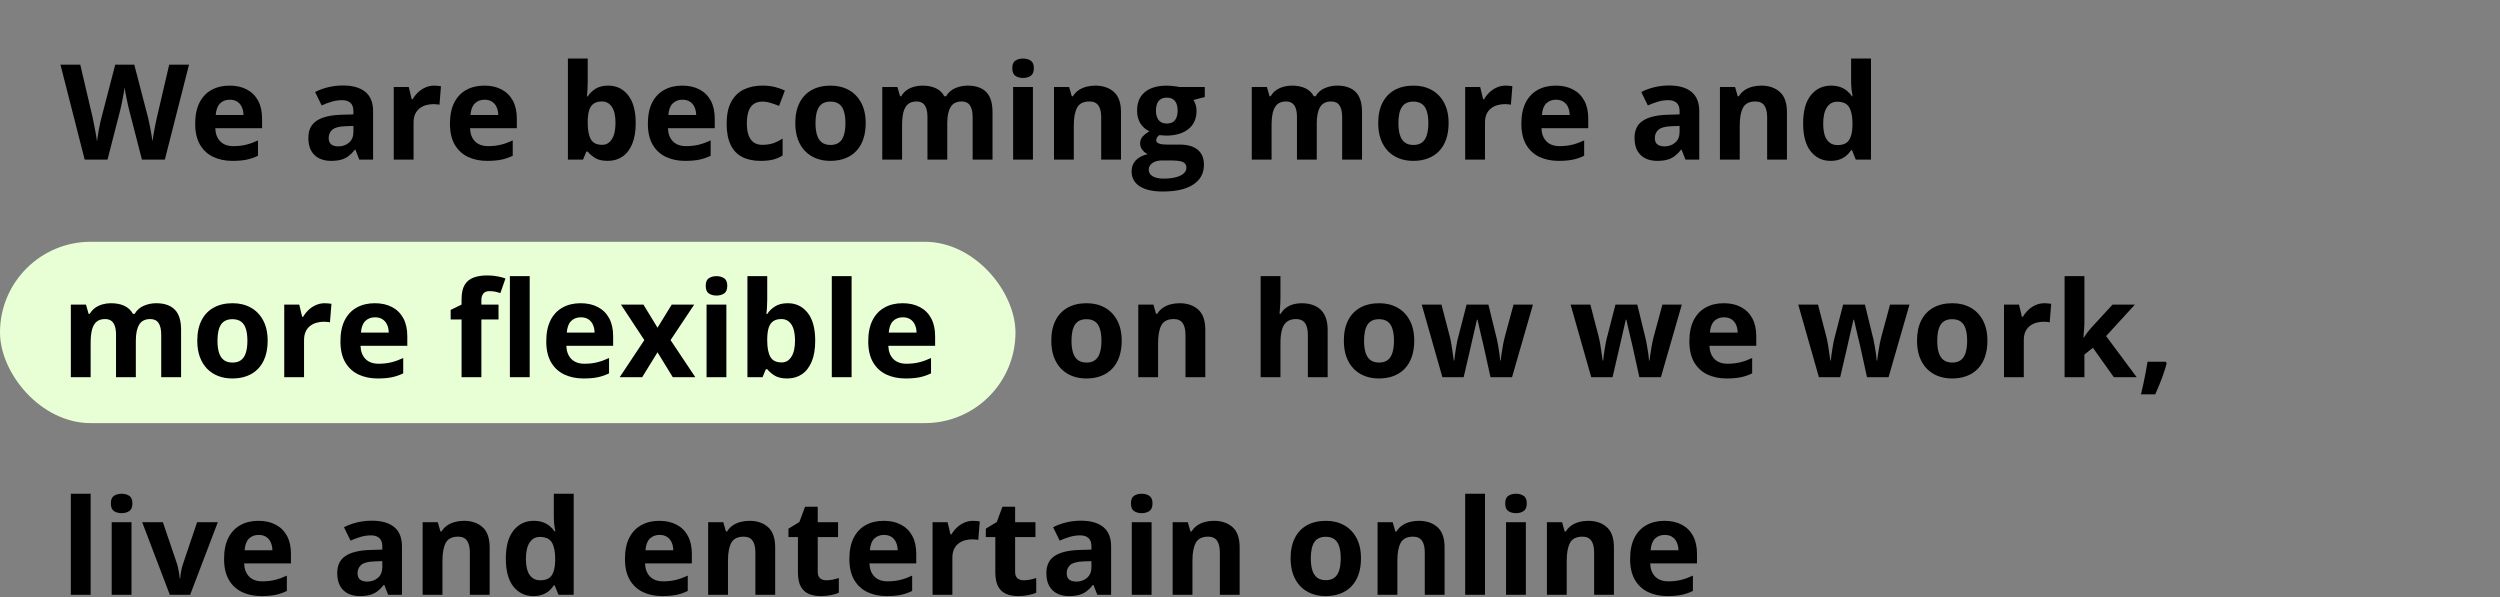
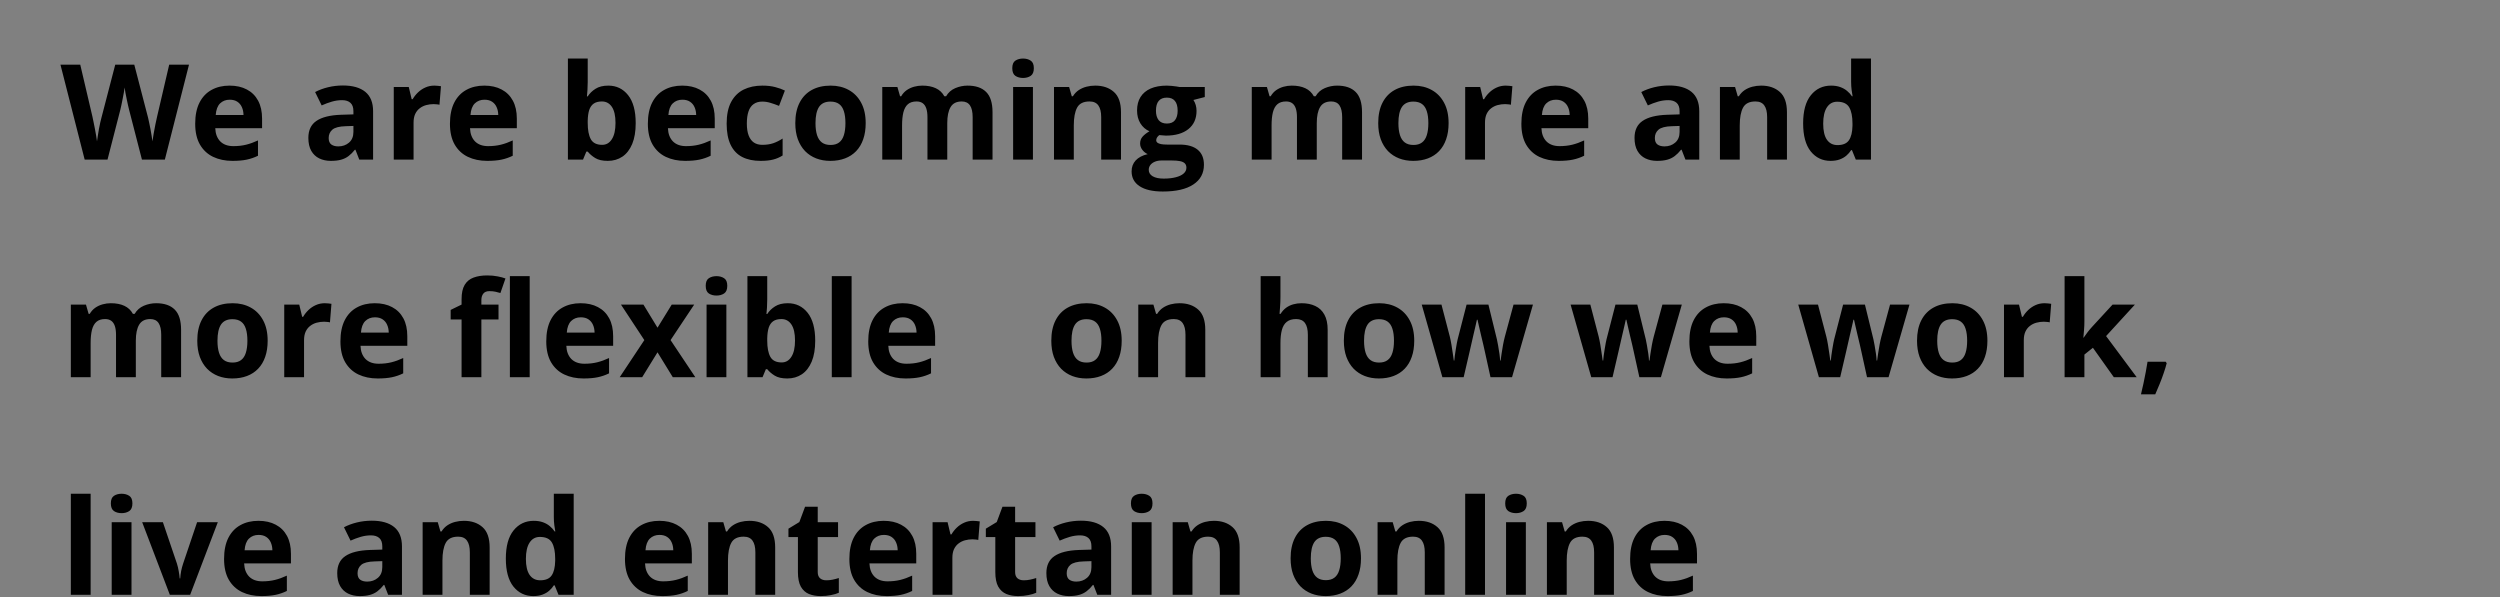
<svg xmlns="http://www.w3.org/2000/svg" width="1034" height="247" viewBox="0 0 1034 247" fill="none">
  <rect x="0" y="0" width="1034" height="247" fill="#808080" stroke="none" />
-   <rect y="100" width="420" height="75" rx="37.5" fill="#E8FFD5" />
  <path d="M78.174 26.737L68.184 66H58.704L53.386 45.375C53.279 44.981 53.136 44.381 52.956 43.576C52.778 42.77 52.59 41.893 52.393 40.944C52.196 39.977 52.017 39.073 51.855 38.231C51.712 37.372 51.614 36.692 51.56 36.19C51.506 36.692 51.399 37.363 51.238 38.205C51.095 39.046 50.925 39.941 50.727 40.89C50.548 41.839 50.37 42.725 50.19 43.549C50.011 44.372 49.868 44.999 49.761 45.429L44.47 66H35.017L25 26.737H33.191L38.213 48.168C38.356 48.812 38.517 49.582 38.696 50.477C38.893 51.373 39.081 52.313 39.26 53.297C39.457 54.264 39.627 55.204 39.77 56.117C39.932 57.012 40.048 57.791 40.12 58.454C40.209 57.773 40.325 56.986 40.469 56.09C40.612 55.177 40.764 54.255 40.925 53.324C41.104 52.375 41.283 51.498 41.462 50.692C41.641 49.887 41.803 49.233 41.946 48.732L47.666 26.737H55.535L61.255 48.732C61.38 49.215 61.523 49.869 61.685 50.692C61.864 51.498 62.043 52.375 62.222 53.324C62.401 54.273 62.562 55.204 62.705 56.117C62.866 57.012 62.983 57.791 63.054 58.454C63.179 57.558 63.35 56.475 63.565 55.204C63.797 53.915 64.039 52.635 64.29 51.364C64.558 50.093 64.791 49.027 64.988 48.168L69.983 26.737H78.174ZM94.941 35.412C97.716 35.412 100.106 35.949 102.111 37.023C104.117 38.079 105.665 39.619 106.757 41.642C107.85 43.665 108.396 46.136 108.396 49.054V53.029H89.033C89.122 55.338 89.812 57.156 91.101 58.48C92.408 59.787 94.216 60.441 96.525 60.441C98.441 60.441 100.196 60.244 101.789 59.85C103.383 59.456 105.021 58.865 106.704 58.078V64.415C105.218 65.15 103.66 65.687 102.031 66.027C100.42 66.367 98.459 66.537 96.15 66.537C93.142 66.537 90.474 65.982 88.147 64.872C85.837 63.762 84.02 62.07 82.695 59.796C81.388 57.523 80.734 54.658 80.734 51.203C80.734 47.694 81.325 44.775 82.507 42.448C83.707 40.102 85.372 38.348 87.502 37.184C89.633 36.002 92.112 35.412 94.941 35.412ZM94.995 41.239C93.401 41.239 92.076 41.749 91.02 42.77C89.982 43.791 89.382 45.393 89.221 47.577H100.715C100.697 46.36 100.473 45.276 100.044 44.328C99.632 43.379 99.005 42.627 98.164 42.072C97.34 41.517 96.284 41.239 94.995 41.239ZM141.823 35.358C145.851 35.358 148.939 36.235 151.088 37.99C153.236 39.744 154.311 42.412 154.311 45.993V66H148.59L147.006 61.918H146.791C145.932 62.992 145.054 63.87 144.159 64.55C143.264 65.23 142.235 65.731 141.071 66.054C139.907 66.376 138.493 66.537 136.828 66.537C135.055 66.537 133.462 66.197 132.047 65.517C130.651 64.836 129.55 63.798 128.744 62.401C127.938 60.987 127.536 59.197 127.536 57.03C127.536 53.843 128.655 51.498 130.893 49.994C133.131 48.472 136.487 47.631 140.963 47.47L146.173 47.309V45.993C146.173 44.417 145.762 43.262 144.938 42.528C144.114 41.794 142.969 41.427 141.5 41.427C140.05 41.427 138.627 41.633 137.23 42.045C135.834 42.457 134.437 42.976 133.041 43.602L130.329 38.07C131.922 37.229 133.703 36.566 135.673 36.083C137.66 35.6 139.71 35.358 141.823 35.358ZM146.173 52.089L143.004 52.196C140.355 52.268 138.511 52.742 137.472 53.62C136.452 54.497 135.941 55.652 135.941 57.084C135.941 58.337 136.308 59.232 137.042 59.77C137.777 60.289 138.734 60.548 139.916 60.548C141.671 60.548 143.148 60.029 144.347 58.991C145.565 57.952 146.173 56.475 146.173 54.56V52.089ZM179.618 35.412C180.03 35.412 180.504 35.438 181.041 35.492C181.596 35.528 182.044 35.582 182.384 35.653L181.766 43.334C181.498 43.245 181.113 43.182 180.611 43.146C180.128 43.092 179.707 43.065 179.349 43.065C178.293 43.065 177.263 43.2 176.261 43.468C175.276 43.737 174.39 44.175 173.602 44.784C172.814 45.375 172.188 46.163 171.722 47.148C171.275 48.114 171.051 49.305 171.051 50.719V66H162.86V35.976H169.064L170.272 41.024H170.675C171.266 40.004 172 39.073 172.877 38.231C173.772 37.372 174.784 36.692 175.912 36.19C177.058 35.671 178.293 35.412 179.618 35.412ZM200.306 35.412C203.081 35.412 205.471 35.949 207.476 37.023C209.482 38.079 211.03 39.619 212.122 41.642C213.214 43.665 213.761 46.136 213.761 49.054V53.029H194.398C194.487 55.338 195.177 57.156 196.466 58.48C197.773 59.787 199.581 60.441 201.89 60.441C203.806 60.441 205.561 60.244 207.154 59.85C208.748 59.456 210.386 58.865 212.069 58.078V64.415C210.583 65.15 209.025 65.687 207.396 66.027C205.784 66.367 203.824 66.537 201.514 66.537C198.507 66.537 195.839 65.982 193.512 64.872C191.202 63.762 189.385 62.07 188.06 59.796C186.753 57.523 186.099 54.658 186.099 51.203C186.099 47.694 186.69 44.775 187.872 42.448C189.071 40.102 190.736 38.348 192.867 37.184C194.998 36.002 197.477 35.412 200.306 35.412ZM200.36 41.239C198.766 41.239 197.441 41.749 196.385 42.77C195.347 43.791 194.747 45.393 194.586 47.577H206.08C206.062 46.36 205.838 45.276 205.408 44.328C204.997 43.379 204.37 42.627 203.529 42.072C202.705 41.517 201.649 41.239 200.36 41.239ZM243.079 24.213V33.935C243.079 35.062 243.043 36.181 242.971 37.291C242.918 38.401 242.846 39.261 242.756 39.87H243.079C243.866 38.634 244.941 37.587 246.301 36.727C247.662 35.85 249.426 35.412 251.592 35.412C254.958 35.412 257.688 36.727 259.783 39.359C261.878 41.991 262.925 45.849 262.925 50.934C262.925 54.354 262.442 57.227 261.475 59.555C260.508 61.864 259.156 63.61 257.42 64.791C255.683 65.955 253.669 66.537 251.377 66.537C249.175 66.537 247.438 66.143 246.167 65.356C244.896 64.568 243.866 63.681 243.079 62.697H242.515L241.145 66H234.888V24.213H243.079ZM248.96 41.964C247.528 41.964 246.391 42.26 245.549 42.851C244.708 43.441 244.09 44.328 243.696 45.509C243.32 46.691 243.115 48.186 243.079 49.994V50.88C243.079 53.799 243.508 56.037 244.368 57.594C245.227 59.134 246.794 59.904 249.068 59.904C250.75 59.904 252.084 59.125 253.069 57.567C254.072 56.01 254.573 53.763 254.573 50.827C254.573 47.891 254.072 45.679 253.069 44.193C252.066 42.707 250.697 41.964 248.96 41.964ZM282.163 35.412C284.938 35.412 287.328 35.949 289.333 37.023C291.338 38.079 292.887 39.619 293.979 41.642C295.071 43.665 295.617 46.136 295.617 49.054V53.029H276.255C276.344 55.338 277.033 57.156 278.323 58.48C279.63 59.787 281.438 60.441 283.747 60.441C285.663 60.441 287.418 60.244 289.011 59.85C290.604 59.456 292.243 58.865 293.926 58.078V64.415C292.44 65.15 290.882 65.687 289.253 66.027C287.641 66.367 285.681 66.537 283.371 66.537C280.364 66.537 277.696 65.982 275.368 64.872C273.059 63.762 271.242 62.07 269.917 59.796C268.61 57.523 267.956 54.658 267.956 51.203C267.956 47.694 268.547 44.775 269.729 42.448C270.928 40.102 272.593 38.348 274.724 37.184C276.854 36.002 279.334 35.412 282.163 35.412ZM282.217 41.239C280.623 41.239 279.298 41.749 278.242 42.77C277.204 43.791 276.604 45.393 276.443 47.577H287.937C287.919 46.36 287.695 45.276 287.265 44.328C286.854 43.379 286.227 42.627 285.386 42.072C284.562 41.517 283.506 41.239 282.217 41.239ZM314.56 66.537C311.588 66.537 309.055 66 306.96 64.926C304.865 63.834 303.272 62.151 302.18 59.877C301.088 57.603 300.541 54.694 300.541 51.149C300.541 47.479 301.159 44.489 302.394 42.179C303.648 39.852 305.375 38.142 307.578 37.05C309.798 35.958 312.367 35.412 315.285 35.412C317.362 35.412 319.152 35.617 320.656 36.029C322.178 36.423 323.503 36.898 324.631 37.453L322.214 43.791C320.925 43.271 319.725 42.851 318.615 42.528C317.505 42.188 316.395 42.018 315.285 42.018C313.853 42.018 312.662 42.358 311.713 43.039C310.764 43.701 310.057 44.704 309.592 46.046C309.126 47.389 308.893 49.072 308.893 51.095C308.893 53.083 309.144 54.73 309.645 56.037C310.147 57.344 310.872 58.319 311.821 58.964C312.77 59.59 313.924 59.904 315.285 59.904C316.986 59.904 318.499 59.68 319.824 59.232C321.149 58.767 322.438 58.122 323.691 57.299V64.308C322.438 65.096 321.122 65.66 319.743 66C318.382 66.358 316.655 66.537 314.56 66.537ZM358.048 50.934C358.048 53.441 357.708 55.661 357.028 57.594C356.365 59.528 355.39 61.166 354.101 62.509C352.83 63.834 351.29 64.836 349.482 65.517C347.691 66.197 345.668 66.537 343.412 66.537C341.3 66.537 339.357 66.197 337.585 65.517C335.83 64.836 334.299 63.834 332.992 62.509C331.703 61.166 330.701 59.528 329.984 57.594C329.286 55.661 328.937 53.441 328.937 50.934C328.937 47.604 329.528 44.784 330.71 42.475C331.891 40.165 333.574 38.41 335.758 37.211C337.943 36.011 340.548 35.412 343.573 35.412C346.384 35.412 348.873 36.011 351.039 37.211C353.223 38.41 354.933 40.165 356.169 42.475C357.422 44.784 358.048 47.604 358.048 50.934ZM337.289 50.934C337.289 52.904 337.504 54.56 337.934 55.902C338.363 57.245 339.035 58.257 339.948 58.937C340.861 59.617 342.052 59.958 343.52 59.958C344.97 59.958 346.143 59.617 347.038 58.937C347.951 58.257 348.613 57.245 349.025 55.902C349.455 54.56 349.67 52.904 349.67 50.934C349.67 48.947 349.455 47.3 349.025 45.993C348.613 44.668 347.951 43.674 347.038 43.012C346.125 42.349 344.934 42.018 343.466 42.018C341.3 42.018 339.724 42.761 338.739 44.247C337.773 45.733 337.289 47.962 337.289 50.934ZM400.167 35.412C403.569 35.412 406.138 36.289 407.875 38.044C409.629 39.78 410.507 42.573 410.507 46.422V66H402.289V48.463C402.289 46.315 401.922 44.695 401.188 43.602C400.454 42.51 399.317 41.964 397.777 41.964C395.611 41.964 394.071 42.743 393.158 44.301C392.245 45.84 391.788 48.052 391.788 50.934V66H383.597V48.463C383.597 47.031 383.436 45.831 383.114 44.865C382.792 43.898 382.299 43.173 381.637 42.69C380.975 42.206 380.124 41.964 379.086 41.964C377.564 41.964 376.364 42.349 375.487 43.119C374.628 43.871 374.01 44.99 373.634 46.476C373.276 47.944 373.097 49.743 373.097 51.874V66H364.906V35.976H371.163L372.264 39.816H372.721C373.33 38.778 374.091 37.936 375.004 37.291C375.935 36.647 376.955 36.172 378.065 35.868C379.175 35.564 380.303 35.412 381.449 35.412C383.651 35.412 385.513 35.77 387.035 36.486C388.575 37.202 389.756 38.312 390.58 39.816H391.305C392.2 38.276 393.462 37.157 395.092 36.459C396.739 35.761 398.431 35.412 400.167 35.412ZM427.22 35.976V66H419.029V35.976H427.22ZM423.138 24.213C424.356 24.213 425.403 24.499 426.28 25.072C427.157 25.627 427.596 26.675 427.596 28.214C427.596 29.736 427.157 30.793 426.28 31.383C425.403 31.956 424.356 32.243 423.138 32.243C421.903 32.243 420.846 31.956 419.969 31.383C419.11 30.793 418.68 29.736 418.68 28.214C418.68 26.675 419.11 25.627 419.969 25.072C420.846 24.499 421.903 24.213 423.138 24.213ZM452.984 35.412C456.189 35.412 458.767 36.289 460.718 38.044C462.67 39.78 463.646 42.573 463.646 46.422V66H455.455V48.463C455.455 46.315 455.061 44.695 454.273 43.602C453.503 42.51 452.286 41.964 450.621 41.964C448.114 41.964 446.404 42.815 445.491 44.516C444.578 46.217 444.122 48.669 444.122 51.874V66H435.931V35.976H442.188L443.289 39.816H443.746C444.39 38.778 445.187 37.936 446.136 37.291C447.103 36.647 448.168 36.172 449.332 35.868C450.513 35.564 451.731 35.412 452.984 35.412ZM480.95 79.213C476.76 79.213 473.556 78.479 471.336 77.011C469.134 75.561 468.032 73.519 468.032 70.888C468.032 69.079 468.596 67.567 469.724 66.349C470.852 65.132 472.508 64.263 474.693 63.744C473.851 63.386 473.117 62.804 472.49 61.998C471.864 61.175 471.551 60.307 471.551 59.394C471.551 58.248 471.882 57.299 472.544 56.547C473.207 55.777 474.164 55.025 475.418 54.291C473.842 53.611 472.589 52.519 471.658 51.015C470.745 49.511 470.288 47.738 470.288 45.697C470.288 43.513 470.763 41.66 471.712 40.138C472.678 38.599 474.075 37.426 475.901 36.62C477.745 35.815 479.983 35.412 482.615 35.412C483.17 35.412 483.815 35.447 484.549 35.519C485.283 35.591 485.954 35.671 486.563 35.761C487.189 35.85 487.61 35.922 487.825 35.976H498.299V40.138L493.599 41.347C494.029 42.009 494.351 42.716 494.566 43.468C494.781 44.22 494.888 45.017 494.888 45.858C494.888 49.081 493.76 51.596 491.504 53.405C489.266 55.195 486.151 56.09 482.158 56.09C481.21 56.037 480.314 55.965 479.473 55.876C479.061 56.198 478.748 56.538 478.533 56.896C478.318 57.254 478.211 57.63 478.211 58.024C478.211 58.418 478.372 58.749 478.694 59.018C479.034 59.268 479.536 59.465 480.198 59.608C480.878 59.734 481.72 59.796 482.722 59.796H487.825C491.119 59.796 493.626 60.504 495.344 61.918C497.081 63.332 497.949 65.409 497.949 68.148C497.949 71.658 496.481 74.379 493.545 76.312C490.627 78.246 486.428 79.213 480.95 79.213ZM481.299 73.869C483.251 73.869 484.925 73.681 486.321 73.305C487.735 72.947 488.819 72.427 489.571 71.747C490.323 71.085 490.698 70.288 490.698 69.357C490.698 68.605 490.475 68.005 490.027 67.558C489.597 67.128 488.935 66.824 488.04 66.644C487.163 66.466 486.035 66.376 484.656 66.376H480.413C479.41 66.376 478.506 66.537 477.7 66.859C476.913 67.182 476.286 67.629 475.821 68.202C475.355 68.793 475.122 69.473 475.122 70.243C475.122 71.371 475.659 72.257 476.734 72.902C477.826 73.546 479.348 73.869 481.299 73.869ZM482.615 51.095C484.155 51.095 485.283 50.621 485.999 49.672C486.715 48.723 487.073 47.434 487.073 45.805C487.073 43.996 486.697 42.645 485.945 41.749C485.211 40.836 484.101 40.38 482.615 40.38C481.111 40.38 479.983 40.836 479.231 41.749C478.479 42.645 478.103 43.996 478.103 45.805C478.103 47.434 478.47 48.723 479.204 49.672C479.956 50.621 481.093 51.095 482.615 51.095ZM552.995 35.412C556.397 35.412 558.966 36.289 560.703 38.044C562.457 39.78 563.335 42.573 563.335 46.422V66H555.117V48.463C555.117 46.315 554.75 44.695 554.016 43.602C553.282 42.51 552.145 41.964 550.605 41.964C548.439 41.964 546.899 42.743 545.986 44.301C545.073 45.84 544.616 48.052 544.616 50.934V66H536.425V48.463C536.425 47.031 536.264 45.831 535.942 44.865C535.62 43.898 535.127 43.173 534.465 42.69C533.802 42.206 532.952 41.964 531.914 41.964C530.392 41.964 529.192 42.349 528.315 43.119C527.456 43.871 526.838 44.99 526.462 46.476C526.104 47.944 525.925 49.743 525.925 51.874V66H517.734V35.976H523.991L525.092 39.816H525.549C526.158 38.778 526.919 37.936 527.832 37.291C528.763 36.647 529.783 36.172 530.893 35.868C532.003 35.564 533.131 35.412 534.277 35.412C536.479 35.412 538.341 35.77 539.863 36.486C541.403 37.202 542.584 38.312 543.408 39.816H544.133C545.028 38.276 546.29 37.157 547.919 36.459C549.567 35.761 551.259 35.412 552.995 35.412ZM599.142 50.934C599.142 53.441 598.802 55.661 598.122 57.594C597.459 59.528 596.484 61.166 595.195 62.509C593.923 63.834 592.384 64.836 590.575 65.517C588.785 66.197 586.762 66.537 584.506 66.537C582.393 66.537 580.451 66.197 578.678 65.517C576.924 64.836 575.393 63.834 574.086 62.509C572.797 61.166 571.795 59.528 571.078 57.594C570.38 55.661 570.031 53.441 570.031 50.934C570.031 47.604 570.622 44.784 571.803 42.475C572.985 40.165 574.668 38.41 576.852 37.211C579.037 36.011 581.642 35.412 584.667 35.412C587.478 35.412 589.967 36.011 592.133 37.211C594.317 38.41 596.027 40.165 597.262 42.475C598.516 44.784 599.142 47.604 599.142 50.934ZM578.383 50.934C578.383 52.904 578.598 54.56 579.028 55.902C579.457 57.245 580.129 58.257 581.042 58.937C581.955 59.617 583.145 59.958 584.614 59.958C586.064 59.958 587.236 59.617 588.132 58.937C589.045 58.257 589.707 57.245 590.119 55.902C590.549 54.56 590.763 52.904 590.763 50.934C590.763 48.947 590.549 47.3 590.119 45.993C589.707 44.668 589.045 43.674 588.132 43.012C587.219 42.349 586.028 42.018 584.56 42.018C582.393 42.018 580.818 42.761 579.833 44.247C578.866 45.733 578.383 47.962 578.383 50.934ZM622.758 35.412C623.169 35.412 623.644 35.438 624.181 35.492C624.736 35.528 625.184 35.582 625.524 35.653L624.906 43.334C624.638 43.245 624.253 43.182 623.751 43.146C623.268 43.092 622.847 43.065 622.489 43.065C621.433 43.065 620.403 43.2 619.401 43.468C618.416 43.737 617.53 44.175 616.742 44.784C615.954 45.375 615.328 46.163 614.862 47.148C614.415 48.114 614.191 49.305 614.191 50.719V66H606V35.976H612.203L613.412 41.024H613.815C614.406 40.004 615.14 39.073 616.017 38.231C616.912 37.372 617.924 36.692 619.052 36.19C620.197 35.671 621.433 35.412 622.758 35.412ZM643.446 35.412C646.221 35.412 648.611 35.949 650.616 37.023C652.621 38.079 654.17 39.619 655.262 41.642C656.354 43.665 656.9 46.136 656.9 49.054V53.029H637.538C637.627 55.338 638.316 57.156 639.606 58.48C640.912 59.787 642.721 60.441 645.03 60.441C646.946 60.441 648.701 60.244 650.294 59.85C651.887 59.456 653.526 58.865 655.209 58.078V64.415C653.723 65.15 652.165 65.687 650.536 66.027C648.924 66.367 646.964 66.537 644.654 66.537C641.647 66.537 638.979 65.982 636.651 64.872C634.342 63.762 632.525 62.07 631.2 59.796C629.893 57.523 629.239 54.658 629.239 51.203C629.239 47.694 629.83 44.775 631.012 42.448C632.211 40.102 633.876 38.348 636.007 37.184C638.137 36.002 640.617 35.412 643.446 35.412ZM643.5 41.239C641.906 41.239 640.581 41.749 639.525 42.77C638.487 43.791 637.887 45.393 637.726 47.577H649.22C649.202 46.36 648.978 45.276 648.548 44.328C648.137 43.379 647.51 42.627 646.669 42.072C645.845 41.517 644.789 41.239 643.5 41.239ZM690.328 35.358C694.356 35.358 697.444 36.235 699.593 37.99C701.741 39.744 702.815 42.412 702.815 45.993V66H697.095L695.511 61.918H695.296C694.436 62.992 693.559 63.87 692.664 64.55C691.769 65.23 690.739 65.731 689.576 66.054C688.412 66.376 686.997 66.537 685.332 66.537C683.56 66.537 681.967 66.197 680.552 65.517C679.156 64.836 678.055 63.798 677.249 62.401C676.443 60.987 676.04 59.197 676.04 57.03C676.04 53.843 677.159 51.498 679.397 49.994C681.635 48.472 684.992 47.631 689.468 47.47L694.678 47.309V45.993C694.678 44.417 694.266 43.262 693.443 42.528C692.619 41.794 691.473 41.427 690.005 41.427C688.555 41.427 687.132 41.633 685.735 42.045C684.339 42.457 682.942 42.976 681.546 43.602L678.833 38.07C680.427 37.229 682.208 36.566 684.178 36.083C686.165 35.6 688.215 35.358 690.328 35.358ZM694.678 52.089L691.509 52.196C688.859 52.268 687.015 52.742 685.977 53.62C684.956 54.497 684.446 55.652 684.446 57.084C684.446 58.337 684.813 59.232 685.547 59.77C686.281 60.289 687.239 60.548 688.421 60.548C690.175 60.548 691.652 60.029 692.852 58.991C694.069 57.952 694.678 56.475 694.678 54.56V52.089ZM728.418 35.412C731.623 35.412 734.201 36.289 736.152 38.044C738.104 39.78 739.08 42.573 739.08 46.422V66H730.889V48.463C730.889 46.315 730.495 44.695 729.707 43.602C728.937 42.51 727.72 41.964 726.055 41.964C723.548 41.964 721.838 42.815 720.925 44.516C720.012 46.217 719.556 48.669 719.556 51.874V66H711.365V35.976H717.622L718.723 39.816H719.18C719.824 38.778 720.621 37.936 721.57 37.291C722.537 36.647 723.602 36.172 724.766 35.868C725.947 35.564 727.165 35.412 728.418 35.412ZM757.109 66.537C753.761 66.537 751.031 65.23 748.918 62.616C746.823 59.984 745.776 56.126 745.776 51.041C745.776 45.903 746.841 42.018 748.972 39.386C751.102 36.736 753.886 35.412 757.324 35.412C758.756 35.412 760.018 35.609 761.111 36.002C762.203 36.396 763.143 36.925 763.93 37.587C764.736 38.249 765.416 38.992 765.971 39.816H766.24C766.133 39.243 765.998 38.401 765.837 37.291C765.694 36.164 765.622 35.009 765.622 33.827V24.213H773.84V66H767.556L765.971 62.106H765.622C765.103 62.929 764.45 63.681 763.662 64.362C762.892 65.024 761.97 65.552 760.896 65.946C759.821 66.34 758.559 66.537 757.109 66.537ZM759.983 60.011C762.221 60.011 763.796 59.349 764.709 58.024C765.64 56.681 766.133 54.667 766.186 51.981V51.095C766.186 48.177 765.739 45.948 764.843 44.408C763.948 42.851 762.283 42.072 759.848 42.072C758.04 42.072 756.626 42.851 755.605 44.408C754.585 45.966 754.074 48.213 754.074 51.149C754.074 54.085 754.585 56.296 755.605 57.782C756.644 59.268 758.103 60.011 759.983 60.011ZM64.558 125.412C67.96 125.412 70.529 126.289 72.266 128.043C74.02 129.78 74.897 132.573 74.897 136.422V156H66.68V138.463C66.68 136.315 66.313 134.695 65.579 133.603C64.845 132.51 63.708 131.964 62.168 131.964C60.002 131.964 58.462 132.743 57.549 134.301C56.636 135.84 56.179 138.052 56.179 140.934V156H47.988V138.463C47.988 137.031 47.827 135.832 47.505 134.865C47.183 133.898 46.69 133.173 46.028 132.689C45.365 132.206 44.515 131.964 43.477 131.964C41.955 131.964 40.755 132.349 39.878 133.119C39.019 133.871 38.401 134.99 38.025 136.476C37.667 137.944 37.488 139.743 37.488 141.874V156H29.297V125.976H35.554L36.655 129.816H37.112C37.721 128.778 38.481 127.936 39.395 127.292C40.325 126.647 41.346 126.173 42.456 125.868C43.566 125.564 44.694 125.412 45.84 125.412C48.042 125.412 49.904 125.77 51.426 126.486C52.965 127.202 54.147 128.312 54.971 129.816H55.696C56.591 128.276 57.853 127.157 59.482 126.459C61.13 125.761 62.822 125.412 64.558 125.412ZM110.705 140.934C110.705 143.441 110.365 145.661 109.685 147.594C109.022 149.528 108.047 151.166 106.757 152.509C105.486 153.834 103.947 154.836 102.138 155.517C100.348 156.197 98.325 156.537 96.069 156.537C93.956 156.537 92.014 156.197 90.241 155.517C88.487 154.836 86.956 153.834 85.649 152.509C84.36 151.166 83.357 149.528 82.641 147.594C81.943 145.661 81.594 143.441 81.594 140.934C81.594 137.604 82.185 134.784 83.366 132.475C84.548 130.165 86.231 128.41 88.415 127.211C90.599 126.011 93.204 125.412 96.23 125.412C99.041 125.412 101.53 126.011 103.696 127.211C105.88 128.41 107.59 130.165 108.825 132.475C110.079 134.784 110.705 137.604 110.705 140.934ZM89.946 140.934C89.946 142.903 90.161 144.56 90.591 145.902C91.02 147.245 91.692 148.257 92.605 148.937C93.518 149.617 94.708 149.958 96.176 149.958C97.627 149.958 98.799 149.617 99.695 148.937C100.608 148.257 101.27 147.245 101.682 145.902C102.111 144.56 102.326 142.903 102.326 140.934C102.326 138.947 102.111 137.3 101.682 135.993C101.27 134.668 100.608 133.674 99.695 133.012C98.781 132.349 97.591 132.018 96.123 132.018C93.956 132.018 92.381 132.761 91.396 134.247C90.429 135.733 89.946 137.962 89.946 140.934ZM134.321 125.412C134.732 125.412 135.207 125.438 135.744 125.492C136.299 125.528 136.747 125.582 137.087 125.653L136.469 133.334C136.201 133.244 135.816 133.182 135.314 133.146C134.831 133.092 134.41 133.065 134.052 133.065C132.996 133.065 131.966 133.2 130.964 133.468C129.979 133.737 129.093 134.175 128.305 134.784C127.517 135.375 126.891 136.163 126.425 137.147C125.978 138.114 125.754 139.305 125.754 140.719V156H117.563V125.976H123.766L124.975 131.024H125.378C125.969 130.004 126.703 129.073 127.58 128.231C128.475 127.372 129.487 126.692 130.615 126.19C131.76 125.671 132.996 125.412 134.321 125.412ZM155.009 125.412C157.784 125.412 160.174 125.949 162.179 127.023C164.184 128.079 165.733 129.619 166.825 131.642C167.917 133.665 168.463 136.136 168.463 139.054V143.029H149.101C149.19 145.338 149.879 147.156 151.168 148.48C152.475 149.787 154.284 150.441 156.593 150.441C158.509 150.441 160.263 150.244 161.857 149.85C163.45 149.456 165.089 148.865 166.771 148.078V154.416C165.285 155.15 163.728 155.687 162.099 156.027C160.487 156.367 158.527 156.537 156.217 156.537C153.209 156.537 150.542 155.982 148.214 154.872C145.905 153.762 144.088 152.07 142.763 149.796C141.456 147.523 140.802 144.658 140.802 141.203C140.802 137.694 141.393 134.775 142.575 132.448C143.774 130.102 145.439 128.348 147.57 127.184C149.7 126.002 152.18 125.412 155.009 125.412ZM155.062 131.239C153.469 131.239 152.144 131.75 151.088 132.77C150.049 133.791 149.45 135.393 149.289 137.577H160.783C160.765 136.36 160.541 135.277 160.111 134.328C159.7 133.379 159.073 132.627 158.231 132.072C157.408 131.517 156.352 131.239 155.062 131.239ZM206.187 132.125H199.097V156H190.907V132.125H186.395V128.178L190.907 125.976V123.773C190.907 121.213 191.336 119.226 192.196 117.812C193.073 116.379 194.299 115.377 195.875 114.804C197.468 114.213 199.348 113.917 201.514 113.917C203.108 113.917 204.558 114.052 205.865 114.32C207.172 114.571 208.237 114.857 209.061 115.18L206.966 121.195C206.339 120.998 205.659 120.819 204.925 120.658C204.191 120.497 203.35 120.417 202.401 120.417C201.255 120.417 200.413 120.766 199.876 121.464C199.357 122.144 199.097 123.021 199.097 124.096V125.976H206.187V132.125ZM219.078 156H210.887V114.213H219.078V156ZM240.142 125.412C242.917 125.412 245.307 125.949 247.312 127.023C249.318 128.079 250.866 129.619 251.958 131.642C253.051 133.665 253.597 136.136 253.597 139.054V143.029H234.234C234.323 145.338 235.013 147.156 236.302 148.48C237.609 149.787 239.417 150.441 241.727 150.441C243.642 150.441 245.397 150.244 246.99 149.85C248.584 149.456 250.222 148.865 251.905 148.078V154.416C250.419 155.15 248.861 155.687 247.232 156.027C245.621 156.367 243.66 156.537 241.351 156.537C238.343 156.537 235.675 155.982 233.348 154.872C231.038 153.762 229.221 152.07 227.896 149.796C226.589 147.523 225.936 144.658 225.936 141.203C225.936 137.694 226.526 134.775 227.708 132.448C228.908 130.102 230.573 128.348 232.703 127.184C234.834 126.002 237.313 125.412 240.142 125.412ZM240.196 131.239C238.602 131.239 237.277 131.75 236.221 132.77C235.183 133.791 234.583 135.393 234.422 137.577H245.916C245.898 136.36 245.674 135.277 245.245 134.328C244.833 133.379 244.206 132.627 243.365 132.072C242.541 131.517 241.485 131.239 240.196 131.239ZM266.497 140.666L256.829 125.976H266.121L271.948 135.536L277.83 125.976H287.122L277.346 140.666L287.578 156H278.259L271.948 145.714L265.61 156H256.318L266.497 140.666ZM300.425 125.976V156H292.234V125.976H300.425ZM296.343 114.213C297.56 114.213 298.607 114.499 299.485 115.072C300.362 115.627 300.801 116.675 300.801 118.214C300.801 119.736 300.362 120.792 299.485 121.383C298.607 121.956 297.56 122.243 296.343 122.243C295.107 122.243 294.051 121.956 293.174 121.383C292.314 120.792 291.885 119.736 291.885 118.214C291.885 116.675 292.314 115.627 293.174 115.072C294.051 114.499 295.107 114.213 296.343 114.213ZM317.326 114.213V123.935C317.326 125.062 317.29 126.181 317.219 127.292C317.165 128.402 317.093 129.261 317.004 129.87H317.326C318.114 128.634 319.188 127.587 320.549 126.728C321.909 125.85 323.673 125.412 325.839 125.412C329.205 125.412 331.935 126.728 334.03 129.359C336.125 131.991 337.172 135.849 337.172 140.934C337.172 144.354 336.689 147.227 335.722 149.555C334.755 151.864 333.404 153.61 331.667 154.792C329.93 155.955 327.916 156.537 325.624 156.537C323.422 156.537 321.686 156.143 320.414 155.355C319.143 154.568 318.114 153.681 317.326 152.697H316.762L315.393 156H309.135V114.213H317.326ZM323.207 131.964C321.775 131.964 320.638 132.26 319.797 132.851C318.955 133.441 318.338 134.328 317.944 135.509C317.568 136.691 317.362 138.186 317.326 139.994V140.88C317.326 143.799 317.756 146.037 318.615 147.594C319.475 149.134 321.041 149.904 323.315 149.904C324.998 149.904 326.332 149.125 327.316 147.567C328.319 146.01 328.82 143.763 328.82 140.827C328.82 137.89 328.319 135.679 327.316 134.193C326.314 132.707 324.944 131.964 323.207 131.964ZM352.221 156H344.03V114.213H352.221V156ZM373.312 125.412C376.087 125.412 378.477 125.949 380.482 127.023C382.487 128.079 384.036 129.619 385.128 131.642C386.22 133.665 386.766 136.136 386.766 139.054V143.029H367.404C367.493 145.338 368.182 147.156 369.471 148.48C370.778 149.787 372.587 150.441 374.896 150.441C376.812 150.441 378.566 150.244 380.16 149.85C381.753 149.456 383.392 148.865 385.074 148.078V154.416C383.588 155.15 382.031 155.687 380.402 156.027C378.79 156.367 376.83 156.537 374.52 156.537C371.512 156.537 368.845 155.982 366.517 154.872C364.208 153.762 362.391 152.07 361.066 149.796C359.759 147.523 359.105 144.658 359.105 141.203C359.105 137.694 359.696 134.775 360.878 132.448C362.077 130.102 363.742 128.348 365.873 127.184C368.003 126.002 370.483 125.412 373.312 125.412ZM373.365 131.239C371.772 131.239 370.447 131.75 369.391 132.77C368.352 133.791 367.753 135.393 367.592 137.577H379.086C379.068 136.36 378.844 135.277 378.414 134.328C378.003 133.379 377.376 132.627 376.534 132.072C375.711 131.517 374.655 131.239 373.365 131.239ZM463.933 140.934C463.933 143.441 463.593 145.661 462.913 147.594C462.25 149.528 461.274 151.166 459.985 152.509C458.714 153.834 457.174 154.836 455.366 155.517C453.576 156.197 451.553 156.537 449.297 156.537C447.184 156.537 445.242 156.197 443.469 155.517C441.715 154.836 440.184 153.834 438.877 152.509C437.588 151.166 436.585 149.528 435.869 147.594C435.171 145.661 434.822 143.441 434.822 140.934C434.822 137.604 435.413 134.784 436.594 132.475C437.776 130.165 439.459 128.41 441.643 127.211C443.827 126.011 446.432 125.412 449.458 125.412C452.269 125.412 454.757 126.011 456.924 127.211C459.108 128.41 460.818 130.165 462.053 132.475C463.306 134.784 463.933 137.604 463.933 140.934ZM443.174 140.934C443.174 142.903 443.389 144.56 443.818 145.902C444.248 147.245 444.919 148.257 445.832 148.937C446.746 149.617 447.936 149.958 449.404 149.958C450.854 149.958 452.027 149.617 452.922 148.937C453.835 148.257 454.498 147.245 454.91 145.902C455.339 144.56 455.554 142.903 455.554 140.934C455.554 138.947 455.339 137.3 454.91 135.993C454.498 134.668 453.835 133.674 452.922 133.012C452.009 132.349 450.819 132.018 449.35 132.018C447.184 132.018 445.609 132.761 444.624 134.247C443.657 135.733 443.174 137.962 443.174 140.934ZM487.844 125.412C491.049 125.412 493.627 126.289 495.578 128.043C497.53 129.78 498.505 132.573 498.505 136.422V156H490.315V138.463C490.315 136.315 489.921 134.695 489.133 133.603C488.363 132.51 487.146 131.964 485.481 131.964C482.974 131.964 481.264 132.815 480.351 134.516C479.438 136.216 478.982 138.669 478.982 141.874V156H470.791V125.976H477.048L478.149 129.816H478.606C479.25 128.778 480.047 127.936 480.996 127.292C481.962 126.647 483.028 126.173 484.191 125.868C485.373 125.564 486.591 125.412 487.844 125.412ZM529.596 114.213V122.726C529.596 124.212 529.542 125.626 529.435 126.969C529.345 128.312 529.274 129.261 529.22 129.816H529.65C530.294 128.778 531.055 127.936 531.932 127.292C532.828 126.647 533.812 126.173 534.887 125.868C535.961 125.564 537.116 125.412 538.351 125.412C540.517 125.412 542.406 125.797 544.017 126.566C545.629 127.318 546.882 128.509 547.777 130.138C548.672 131.75 549.12 133.844 549.12 136.422V156H540.929V138.463C540.929 136.315 540.535 134.695 539.747 133.603C538.96 132.51 537.742 131.964 536.095 131.964C534.448 131.964 533.15 132.349 532.201 133.119C531.252 133.871 530.581 134.99 530.187 136.476C529.793 137.944 529.596 139.743 529.596 141.874V156H521.405V114.213H529.596ZM584.928 140.934C584.928 143.441 584.588 145.661 583.907 147.594C583.245 149.528 582.269 151.166 580.98 152.509C579.709 153.834 578.169 154.836 576.361 155.517C574.571 156.197 572.547 156.537 570.292 156.537C568.179 156.537 566.236 156.197 564.464 155.517C562.709 154.836 561.179 153.834 559.872 152.509C558.583 151.166 557.58 149.528 556.864 147.594C556.166 145.661 555.816 143.441 555.816 140.934C555.816 137.604 556.407 134.784 557.589 132.475C558.771 130.165 560.454 128.41 562.638 127.211C564.822 126.011 567.427 125.412 570.453 125.412C573.264 125.412 575.752 126.011 577.919 127.211C580.103 128.41 581.813 130.165 583.048 132.475C584.301 134.784 584.928 137.604 584.928 140.934ZM564.169 140.934C564.169 142.903 564.383 144.56 564.813 145.902C565.243 147.245 565.914 148.257 566.827 148.937C567.74 149.617 568.931 149.958 570.399 149.958C571.849 149.958 573.022 149.617 573.917 148.937C574.83 148.257 575.493 147.245 575.904 145.902C576.334 144.56 576.549 142.903 576.549 140.934C576.549 138.947 576.334 137.3 575.904 135.993C575.493 134.668 574.83 133.674 573.917 133.012C573.004 132.349 571.813 132.018 570.345 132.018C568.179 132.018 566.603 132.761 565.619 134.247C564.652 135.733 564.169 137.962 564.169 140.934ZM616.466 156L614.156 145.5C614.031 144.873 613.825 143.951 613.538 142.733C613.252 141.498 612.938 140.182 612.598 138.786C612.276 137.371 611.972 136.064 611.685 134.865C611.417 133.665 611.22 132.788 611.094 132.233H610.853C610.727 132.788 610.53 133.665 610.262 134.865C609.993 136.064 609.689 137.371 609.349 138.786C609.027 140.2 608.722 141.534 608.436 142.787C608.149 144.022 607.934 144.962 607.791 145.607L605.374 156H596.566L588.026 125.976H596.19L599.654 139.269C599.887 140.2 600.111 141.31 600.325 142.599C600.54 143.87 600.728 145.106 600.889 146.305C601.068 147.487 601.203 148.427 601.292 149.125H601.507C601.543 148.606 601.614 147.917 601.722 147.057C601.847 146.198 601.981 145.312 602.125 144.398C602.286 143.467 602.429 142.635 602.554 141.901C602.698 141.149 602.805 140.639 602.877 140.37L606.583 125.976H615.606L619.124 140.37C619.25 140.889 619.411 141.713 619.608 142.841C619.822 143.969 620.01 145.132 620.172 146.332C620.333 147.514 620.422 148.445 620.44 149.125H620.655C620.727 148.516 620.852 147.612 621.031 146.413C621.21 145.213 621.416 143.96 621.649 142.653C621.899 141.328 622.15 140.2 622.401 139.269L625.999 125.976H634.029L625.382 156H616.466ZM678.037 156L675.728 145.5C675.602 144.873 675.396 143.951 675.11 142.733C674.823 141.498 674.51 140.182 674.17 138.786C673.848 137.371 673.543 136.064 673.257 134.865C672.988 133.665 672.791 132.788 672.666 132.233H672.424C672.299 132.788 672.102 133.665 671.833 134.865C671.565 136.064 671.261 137.371 670.92 138.786C670.598 140.2 670.294 141.534 670.007 142.787C669.721 144.022 669.506 144.962 669.363 145.607L666.946 156H658.137L649.597 125.976H657.761L661.226 139.269C661.458 140.2 661.682 141.31 661.897 142.599C662.112 143.87 662.3 145.106 662.461 146.305C662.64 147.487 662.774 148.427 662.864 149.125H663.079C663.114 148.606 663.186 147.917 663.293 147.057C663.419 146.198 663.553 145.312 663.696 144.398C663.857 143.467 664.001 142.635 664.126 141.901C664.269 141.149 664.377 140.639 664.448 140.37L668.154 125.976H677.178L680.696 140.37C680.821 140.889 680.982 141.713 681.179 142.841C681.394 143.969 681.582 145.132 681.743 146.332C681.904 147.514 681.994 148.445 682.012 149.125H682.227C682.298 148.516 682.424 147.612 682.603 146.413C682.782 145.213 682.987 143.96 683.22 142.653C683.471 141.328 683.722 140.2 683.972 139.269L687.571 125.976H695.601L686.953 156H678.037ZM712.932 125.412C715.707 125.412 718.097 125.949 720.102 127.023C722.107 128.079 723.656 129.619 724.748 131.642C725.84 133.665 726.386 136.136 726.386 139.054V143.029H707.024C707.113 145.338 707.802 147.156 709.091 148.48C710.398 149.787 712.207 150.441 714.516 150.441C716.432 150.441 718.187 150.244 719.78 149.85C721.373 149.456 723.012 148.865 724.695 148.078V154.416C723.209 155.15 721.651 155.687 720.022 156.027C718.41 156.367 716.45 156.537 714.14 156.537C711.133 156.537 708.465 155.982 706.137 154.872C703.828 153.762 702.011 152.07 700.686 149.796C699.379 147.523 698.725 144.658 698.725 141.203C698.725 137.694 699.316 134.775 700.498 132.448C701.697 130.102 703.362 128.348 705.493 127.184C707.623 126.002 710.103 125.412 712.932 125.412ZM712.986 131.239C711.392 131.239 710.067 131.75 709.011 132.77C707.973 133.791 707.373 135.393 707.212 137.577H718.706C718.688 136.36 718.464 135.277 718.034 134.328C717.623 133.379 716.996 132.627 716.154 132.072C715.331 131.517 714.275 131.239 712.986 131.239ZM772.194 156L769.884 145.5C769.759 144.873 769.553 143.951 769.267 142.733C768.98 141.498 768.667 140.182 768.327 138.786C768.004 137.371 767.7 136.064 767.414 134.865C767.145 133.665 766.948 132.788 766.823 132.233H766.581C766.456 132.788 766.259 133.665 765.99 134.865C765.722 136.064 765.417 137.371 765.077 138.786C764.755 140.2 764.451 141.534 764.164 142.787C763.878 144.022 763.663 144.962 763.52 145.607L761.103 156H752.294L743.754 125.976H751.918L755.382 139.269C755.615 140.2 755.839 141.31 756.054 142.599C756.269 143.87 756.457 145.106 756.618 146.305C756.797 147.487 756.931 148.427 757.021 149.125H757.235C757.271 148.606 757.343 147.917 757.45 147.057C757.576 146.198 757.71 145.312 757.853 144.398C758.014 143.467 758.157 142.635 758.283 141.901C758.426 141.149 758.533 140.639 758.605 140.37L762.311 125.976H771.334L774.853 140.37C774.978 140.889 775.139 141.713 775.336 142.841C775.551 143.969 775.739 145.132 775.9 146.332C776.061 147.514 776.151 148.445 776.168 149.125H776.383C776.455 148.516 776.58 147.612 776.759 146.413C776.938 145.213 777.144 143.96 777.377 142.653C777.628 141.328 777.878 140.2 778.129 139.269L781.728 125.976H789.757L781.11 156H772.194ZM821.993 140.934C821.993 143.441 821.653 145.661 820.973 147.594C820.31 149.528 819.335 151.166 818.046 152.509C816.774 153.834 815.235 154.836 813.426 155.517C811.636 156.197 809.613 156.537 807.357 156.537C805.244 156.537 803.302 156.197 801.529 155.517C799.775 154.836 798.244 153.834 796.937 152.509C795.648 151.166 794.646 149.528 793.929 147.594C793.231 145.661 792.882 143.441 792.882 140.934C792.882 137.604 793.473 134.784 794.654 132.475C795.836 130.165 797.519 128.41 799.703 127.211C801.888 126.011 804.493 125.412 807.518 125.412C810.329 125.412 812.818 126.011 814.984 127.211C817.168 128.41 818.878 130.165 820.113 132.475C821.367 134.784 821.993 137.604 821.993 140.934ZM801.234 140.934C801.234 142.903 801.449 144.56 801.879 145.902C802.308 147.245 802.98 148.257 803.893 148.937C804.806 149.617 805.996 149.958 807.465 149.958C808.915 149.958 810.087 149.617 810.983 148.937C811.896 148.257 812.558 147.245 812.97 145.902C813.4 144.56 813.614 142.903 813.614 140.934C813.614 138.947 813.4 137.3 812.97 135.993C812.558 134.668 811.896 133.674 810.983 133.012C810.07 132.349 808.879 132.018 807.411 132.018C805.244 132.018 803.669 132.761 802.684 134.247C801.717 135.733 801.234 137.962 801.234 140.934ZM845.609 125.412C846.02 125.412 846.495 125.438 847.032 125.492C847.587 125.528 848.035 125.582 848.375 125.653L847.757 133.334C847.489 133.244 847.104 133.182 846.602 133.146C846.119 133.092 845.698 133.065 845.34 133.065C844.284 133.065 843.254 133.2 842.252 133.468C841.267 133.737 840.381 134.175 839.593 134.784C838.805 135.375 838.179 136.163 837.713 137.147C837.266 138.114 837.042 139.305 837.042 140.719V156H828.851V125.976H835.055L836.263 131.024H836.666C837.257 130.004 837.991 129.073 838.868 128.231C839.763 127.372 840.775 126.692 841.903 126.19C843.048 125.671 844.284 125.412 845.609 125.412ZM862.107 114.213V132.904C862.107 134.032 862.063 135.16 861.973 136.288C861.884 137.416 861.785 138.544 861.678 139.672H861.785C862.34 138.884 862.904 138.105 863.477 137.335C864.068 136.566 864.694 135.823 865.357 135.106L873.763 125.976H883.001L871.077 139L883.726 156H874.273L865.625 143.834L862.107 146.654V156H853.917V114.213H862.107ZM895.74 149.608L896.143 150.226C895.82 151.515 895.4 152.903 894.88 154.389C894.379 155.875 893.824 157.361 893.215 158.847C892.625 160.333 892.025 161.747 891.416 163.09H885.508C885.866 161.64 886.215 160.118 886.555 158.524C886.895 156.931 887.209 155.364 887.495 153.825C887.8 152.285 888.041 150.88 888.22 149.608H895.74ZM37.488 246H29.297V204.213H37.488V246ZM54.389 215.976V246H46.198V215.976H54.389ZM50.307 204.213C51.525 204.213 52.572 204.499 53.449 205.072C54.327 205.627 54.765 206.675 54.765 208.214C54.765 209.736 54.327 210.792 53.449 211.383C52.572 211.956 51.525 212.243 50.307 212.243C49.072 212.243 48.016 211.956 47.138 211.383C46.279 210.792 45.849 209.736 45.849 208.214C45.849 206.675 46.279 205.627 47.138 205.072C48.016 204.499 49.072 204.213 50.307 204.213ZM70.243 246L58.803 215.976H67.37L73.171 233.083C73.493 234.085 73.744 235.141 73.923 236.251C74.12 237.361 74.254 238.355 74.326 239.232H74.54C74.594 238.284 74.719 237.272 74.916 236.198C75.131 235.124 75.409 234.085 75.749 233.083L81.523 215.976H90.09L78.649 246H70.243ZM106.884 215.412C109.659 215.412 112.049 215.949 114.054 217.023C116.059 218.079 117.608 219.619 118.7 221.642C119.792 223.665 120.338 226.136 120.338 229.054V233.029H100.976C101.065 235.338 101.754 237.156 103.043 238.48C104.35 239.787 106.159 240.441 108.468 240.441C110.384 240.441 112.138 240.244 113.732 239.85C115.325 239.456 116.964 238.865 118.646 238.078V244.416C117.16 245.15 115.603 245.687 113.974 246.027C112.362 246.367 110.402 246.537 108.092 246.537C105.084 246.537 102.417 245.982 100.089 244.872C97.78 243.762 95.963 242.07 94.638 239.796C93.331 237.523 92.677 234.658 92.677 231.203C92.677 227.694 93.268 224.775 94.45 222.448C95.649 220.102 97.314 218.348 99.445 217.184C101.575 216.002 104.055 215.412 106.884 215.412ZM106.937 221.239C105.344 221.239 104.019 221.75 102.963 222.77C101.924 223.791 101.325 225.393 101.164 227.577H112.658C112.64 226.36 112.416 225.277 111.986 224.328C111.575 223.379 110.948 222.627 110.106 222.072C109.283 221.517 108.227 221.239 106.937 221.239ZM153.765 215.358C157.794 215.358 160.882 216.235 163.031 217.99C165.179 219.744 166.253 222.412 166.253 225.993V246H160.533L158.949 241.918H158.734C157.874 242.992 156.997 243.869 156.102 244.55C155.207 245.23 154.177 245.731 153.013 246.054C151.85 246.376 150.435 246.537 148.77 246.537C146.998 246.537 145.404 246.197 143.99 245.517C142.594 244.836 141.492 243.798 140.687 242.401C139.881 240.987 139.478 239.197 139.478 237.03C139.478 233.843 140.597 231.498 142.835 229.994C145.073 228.472 148.43 227.631 152.906 227.47L158.116 227.309V225.993C158.116 224.417 157.704 223.262 156.881 222.528C156.057 221.794 154.911 221.427 153.443 221.427C151.993 221.427 150.57 221.633 149.173 222.045C147.777 222.457 146.38 222.976 144.984 223.603L142.271 218.07C143.865 217.229 145.646 216.566 147.616 216.083C149.603 215.6 151.653 215.358 153.765 215.358ZM158.116 232.089L154.947 232.196C152.297 232.268 150.453 232.742 149.415 233.62C148.394 234.497 147.884 235.652 147.884 237.084C147.884 238.337 148.251 239.232 148.985 239.77C149.719 240.289 150.677 240.548 151.859 240.548C153.613 240.548 155.09 240.029 156.29 238.991C157.507 237.952 158.116 236.475 158.116 234.56V232.089ZM191.856 215.412C195.061 215.412 197.639 216.289 199.59 218.043C201.542 219.78 202.518 222.573 202.518 226.422V246H194.327V228.463C194.327 226.315 193.933 224.695 193.145 223.603C192.375 222.51 191.158 221.964 189.493 221.964C186.986 221.964 185.276 222.815 184.363 224.516C183.45 226.216 182.994 228.669 182.994 231.874V246H174.803V215.976H181.06L182.161 219.816H182.618C183.262 218.778 184.059 217.936 185.008 217.292C185.975 216.647 187.04 216.173 188.204 215.868C189.385 215.564 190.603 215.412 191.856 215.412ZM220.547 246.537C217.199 246.537 214.469 245.23 212.356 242.616C210.261 239.984 209.214 236.126 209.214 231.042C209.214 225.903 210.279 222.018 212.41 219.386C214.54 216.736 217.324 215.412 220.762 215.412C222.194 215.412 223.456 215.609 224.548 216.002C225.641 216.396 226.581 216.924 227.368 217.587C228.174 218.249 228.854 218.992 229.409 219.816H229.678C229.57 219.243 229.436 218.402 229.275 217.292C229.132 216.164 229.06 215.009 229.06 213.827V204.213H237.278V246H230.994L229.409 242.106H229.06C228.541 242.93 227.887 243.681 227.1 244.362C226.33 245.024 225.408 245.552 224.334 245.946C223.259 246.34 221.997 246.537 220.547 246.537ZM223.421 240.011C225.658 240.011 227.234 239.349 228.147 238.024C229.078 236.681 229.57 234.667 229.624 231.981V231.095C229.624 228.177 229.177 225.948 228.281 224.408C227.386 222.851 225.721 222.072 223.286 222.072C221.478 222.072 220.064 222.851 219.043 224.408C218.023 225.966 217.512 228.213 217.512 231.149C217.512 234.085 218.023 236.296 219.043 237.782C220.082 239.268 221.541 240.011 223.421 240.011ZM272.692 215.412C275.467 215.412 277.858 215.949 279.863 217.023C281.868 218.079 283.417 219.619 284.509 221.642C285.601 223.665 286.147 226.136 286.147 229.054V233.029H266.784C266.874 235.338 267.563 237.156 268.852 238.48C270.159 239.787 271.967 240.441 274.277 240.441C276.192 240.441 277.947 240.244 279.54 239.85C281.134 239.456 282.772 238.865 284.455 238.078V244.416C282.969 245.15 281.411 245.687 279.782 246.027C278.171 246.367 276.21 246.537 273.901 246.537C270.893 246.537 268.225 245.982 265.898 244.872C263.588 243.762 261.771 242.07 260.446 239.796C259.139 237.523 258.486 234.658 258.486 231.203C258.486 227.694 259.077 224.775 260.258 222.448C261.458 220.102 263.123 218.348 265.253 217.184C267.384 216.002 269.864 215.412 272.692 215.412ZM272.746 221.239C271.153 221.239 269.828 221.75 268.771 222.77C267.733 223.791 267.133 225.393 266.972 227.577H278.466C278.448 226.36 278.225 225.277 277.795 224.328C277.383 223.379 276.756 222.627 275.915 222.072C275.091 221.517 274.035 221.239 272.746 221.239ZM309.95 215.412C313.155 215.412 315.733 216.289 317.685 218.043C319.636 219.78 320.612 222.573 320.612 226.422V246H312.421V228.463C312.421 226.315 312.027 224.695 311.239 223.603C310.469 222.51 309.252 221.964 307.587 221.964C305.08 221.964 303.371 222.815 302.458 224.516C301.545 226.216 301.088 228.669 301.088 231.874V246H292.897V215.976H299.154L300.255 219.816H300.712C301.357 218.778 302.153 217.936 303.102 217.292C304.069 216.647 305.134 216.173 306.298 215.868C307.48 215.564 308.697 215.412 309.95 215.412ZM341.783 240.011C342.679 240.011 343.547 239.922 344.388 239.743C345.248 239.564 346.098 239.34 346.94 239.071V245.167C346.062 245.561 344.97 245.884 343.663 246.134C342.374 246.403 340.96 246.537 339.42 246.537C337.63 246.537 336.018 246.251 334.586 245.678C333.172 245.087 332.053 244.075 331.229 242.643C330.424 241.193 330.021 239.179 330.021 236.601V222.125H326.1V218.661L330.612 215.922L332.975 209.584H338.212V215.976H346.617V222.125H338.212V236.601C338.212 237.746 338.534 238.606 339.178 239.179C339.841 239.734 340.709 240.011 341.783 240.011ZM365.506 215.412C368.281 215.412 370.671 215.949 372.677 217.023C374.682 218.079 376.231 219.619 377.323 221.642C378.415 223.665 378.961 226.136 378.961 229.054V233.029H359.598C359.688 235.338 360.377 237.156 361.666 238.48C362.973 239.787 364.781 240.441 367.091 240.441C369.006 240.441 370.761 240.244 372.354 239.85C373.948 239.456 375.586 238.865 377.269 238.078V244.416C375.783 245.15 374.225 245.687 372.596 246.027C370.985 246.367 369.024 246.537 366.715 246.537C363.707 246.537 361.039 245.982 358.712 244.872C356.402 243.762 354.585 242.07 353.26 239.796C351.953 237.523 351.3 234.658 351.3 231.203C351.3 227.694 351.891 224.775 353.072 222.448C354.272 220.102 355.937 218.348 358.067 217.184C360.198 216.002 362.677 215.412 365.506 215.412ZM365.56 221.239C363.967 221.239 362.642 221.75 361.585 222.77C360.547 223.791 359.947 225.393 359.786 227.577H371.28C371.262 226.36 371.038 225.277 370.609 224.328C370.197 223.379 369.57 222.627 368.729 222.072C367.905 221.517 366.849 221.239 365.56 221.239ZM402.469 215.412C402.881 215.412 403.355 215.438 403.892 215.492C404.447 215.528 404.895 215.582 405.235 215.653L404.617 223.334C404.349 223.244 403.964 223.182 403.462 223.146C402.979 223.092 402.558 223.065 402.2 223.065C401.144 223.065 400.115 223.2 399.112 223.468C398.127 223.737 397.241 224.175 396.453 224.784C395.665 225.375 395.039 226.163 394.573 227.147C394.126 228.114 393.902 229.305 393.902 230.719V246H385.711V215.976H391.915L393.123 221.024H393.526C394.117 220.004 394.851 219.073 395.728 218.231C396.623 217.372 397.635 216.692 398.763 216.19C399.909 215.671 401.144 215.412 402.469 215.412ZM423.426 240.011C424.321 240.011 425.189 239.922 426.031 239.743C426.89 239.564 427.74 239.34 428.582 239.071V245.167C427.705 245.561 426.612 245.884 425.305 246.134C424.016 246.403 422.602 246.537 421.062 246.537C419.272 246.537 417.661 246.251 416.228 245.678C414.814 245.087 413.695 244.075 412.871 242.643C412.066 241.193 411.663 239.179 411.663 236.601V222.125H407.742V218.661L412.254 215.922L414.617 209.584H419.854V215.976H428.26V222.125H419.854V236.601C419.854 237.746 420.176 238.606 420.821 239.179C421.483 239.734 422.351 240.011 423.426 240.011ZM447.068 215.358C451.096 215.358 454.184 216.235 456.333 217.99C458.481 219.744 459.556 222.412 459.556 225.993V246H453.835L452.251 241.918H452.036C451.177 242.992 450.299 243.869 449.404 244.55C448.509 245.23 447.48 245.731 446.316 246.054C445.152 246.376 443.738 246.537 442.073 246.537C440.3 246.537 438.707 246.197 437.292 245.517C435.896 244.836 434.795 243.798 433.989 242.401C433.184 240.987 432.781 239.197 432.781 237.03C432.781 233.843 433.9 231.498 436.138 229.994C438.376 228.472 441.732 227.631 446.208 227.47L451.418 227.309V225.993C451.418 224.417 451.007 223.262 450.183 222.528C449.359 221.794 448.214 221.427 446.746 221.427C445.295 221.427 443.872 221.633 442.475 222.045C441.079 222.457 439.683 222.976 438.286 223.603L435.574 218.07C437.167 217.229 438.948 216.566 440.918 216.083C442.905 215.6 444.955 215.358 447.068 215.358ZM451.418 232.089L448.249 232.196C445.6 232.268 443.756 232.742 442.717 233.62C441.697 234.497 441.186 235.652 441.186 237.084C441.186 238.337 441.553 239.232 442.288 239.77C443.022 240.289 443.979 240.548 445.161 240.548C446.916 240.548 448.393 240.029 449.592 238.991C450.81 237.952 451.418 236.475 451.418 234.56V232.089ZM476.296 215.976V246H468.105V215.976H476.296ZM472.214 204.213C473.431 204.213 474.479 204.499 475.356 205.072C476.233 205.627 476.672 206.675 476.672 208.214C476.672 209.736 476.233 210.792 475.356 211.383C474.479 211.956 473.431 212.243 472.214 212.243C470.979 212.243 469.922 211.956 469.045 211.383C468.186 210.792 467.756 209.736 467.756 208.214C467.756 206.675 468.186 205.627 469.045 205.072C469.922 204.499 470.979 204.213 472.214 204.213ZM502.06 215.412C505.265 215.412 507.843 216.289 509.794 218.043C511.746 219.78 512.721 222.573 512.721 226.422V246H504.53V228.463C504.53 226.315 504.137 224.695 503.349 223.603C502.579 222.51 501.362 221.964 499.697 221.964C497.19 221.964 495.48 222.815 494.567 224.516C493.654 226.216 493.197 228.669 493.197 231.874V246H485.007V215.976H491.264L492.365 219.816H492.822C493.466 218.778 494.263 217.936 495.212 217.292C496.178 216.647 497.244 216.173 498.407 215.868C499.589 215.564 500.807 215.412 502.06 215.412ZM562.906 230.934C562.906 233.441 562.566 235.661 561.886 237.594C561.223 239.528 560.248 241.166 558.959 242.509C557.687 243.834 556.148 244.836 554.339 245.517C552.549 246.197 550.526 246.537 548.27 246.537C546.157 246.537 544.215 246.197 542.442 245.517C540.688 244.836 539.157 243.834 537.85 242.509C536.561 241.166 535.558 239.528 534.842 237.594C534.144 235.661 533.795 233.441 533.795 230.934C533.795 227.604 534.386 224.784 535.567 222.475C536.749 220.165 538.432 218.41 540.616 217.211C542.8 216.011 545.405 215.412 548.431 215.412C551.242 215.412 553.731 216.011 555.897 217.211C558.081 218.41 559.791 220.165 561.026 222.475C562.28 224.784 562.906 227.604 562.906 230.934ZM542.147 230.934C542.147 232.903 542.362 234.56 542.792 235.902C543.221 237.245 543.893 238.257 544.806 238.937C545.719 239.617 546.909 239.958 548.377 239.958C549.828 239.958 551 239.617 551.896 238.937C552.809 238.257 553.471 237.245 553.883 235.902C554.313 234.56 554.527 232.903 554.527 230.934C554.527 228.947 554.313 227.3 553.883 225.993C553.471 224.668 552.809 223.674 551.896 223.012C550.982 222.349 549.792 222.018 548.324 222.018C546.157 222.018 544.582 222.761 543.597 224.247C542.63 225.733 542.147 227.962 542.147 230.934ZM586.817 215.412C590.022 215.412 592.6 216.289 594.551 218.043C596.503 219.78 597.479 222.573 597.479 226.422V246H589.288V228.463C589.288 226.315 588.894 224.695 588.106 223.603C587.336 222.51 586.119 221.964 584.454 221.964C581.947 221.964 580.237 222.815 579.324 224.516C578.411 226.216 577.955 228.669 577.955 231.874V246H569.764V215.976H576.021L577.122 219.816H577.579C578.223 218.778 579.02 217.936 579.969 217.292C580.936 216.647 582.001 216.173 583.165 215.868C584.346 215.564 585.564 215.412 586.817 215.412ZM614.192 246H606.001V204.213H614.192V246ZM631.094 215.976V246H622.903V215.976H631.094ZM627.012 204.213C628.229 204.213 629.277 204.499 630.154 205.072C631.031 205.627 631.47 206.675 631.47 208.214C631.47 209.736 631.031 210.792 630.154 211.383C629.277 211.956 628.229 212.243 627.012 212.243C625.776 212.243 624.72 211.956 623.843 211.383C622.983 210.792 622.554 209.736 622.554 208.214C622.554 206.675 622.983 205.627 623.843 205.072C624.72 204.499 625.776 204.213 627.012 204.213ZM656.858 215.412C660.062 215.412 662.64 216.289 664.592 218.043C666.543 219.78 667.519 222.573 667.519 226.422V246H659.328V228.463C659.328 226.315 658.934 224.695 658.147 223.603C657.377 222.51 656.159 221.964 654.494 221.964C651.988 221.964 650.278 222.815 649.365 224.516C648.452 226.216 647.995 228.669 647.995 231.874V246H639.804V215.976H646.062L647.163 219.816H647.619C648.264 218.778 649.061 217.936 650.009 217.292C650.976 216.647 652.042 216.173 653.205 215.868C654.387 215.564 655.604 215.412 656.858 215.412ZM688.422 215.412C691.197 215.412 693.587 215.949 695.593 217.023C697.598 218.079 699.146 219.619 700.239 221.642C701.331 223.665 701.877 226.136 701.877 229.054V233.029H682.514C682.603 235.338 683.293 237.156 684.582 238.48C685.889 239.787 687.697 240.441 690.007 240.441C691.922 240.441 693.677 240.244 695.27 239.85C696.864 239.456 698.502 238.865 700.185 238.078V244.416C698.699 245.15 697.141 245.687 695.512 246.027C693.901 246.367 691.94 246.537 689.631 246.537C686.623 246.537 683.955 245.982 681.628 244.872C679.318 243.762 677.501 242.07 676.176 239.796C674.869 237.523 674.216 234.658 674.216 231.203C674.216 227.694 674.806 224.775 675.988 222.448C677.188 220.102 678.853 218.348 680.983 217.184C683.114 216.002 685.593 215.412 688.422 215.412ZM688.476 221.239C686.882 221.239 685.558 221.75 684.501 222.77C683.463 223.791 682.863 225.393 682.702 227.577H694.196C694.178 226.36 693.954 225.277 693.525 224.328C693.113 223.379 692.486 222.627 691.645 222.072C690.821 221.517 689.765 221.239 688.476 221.239Z" fill="black" />
</svg>